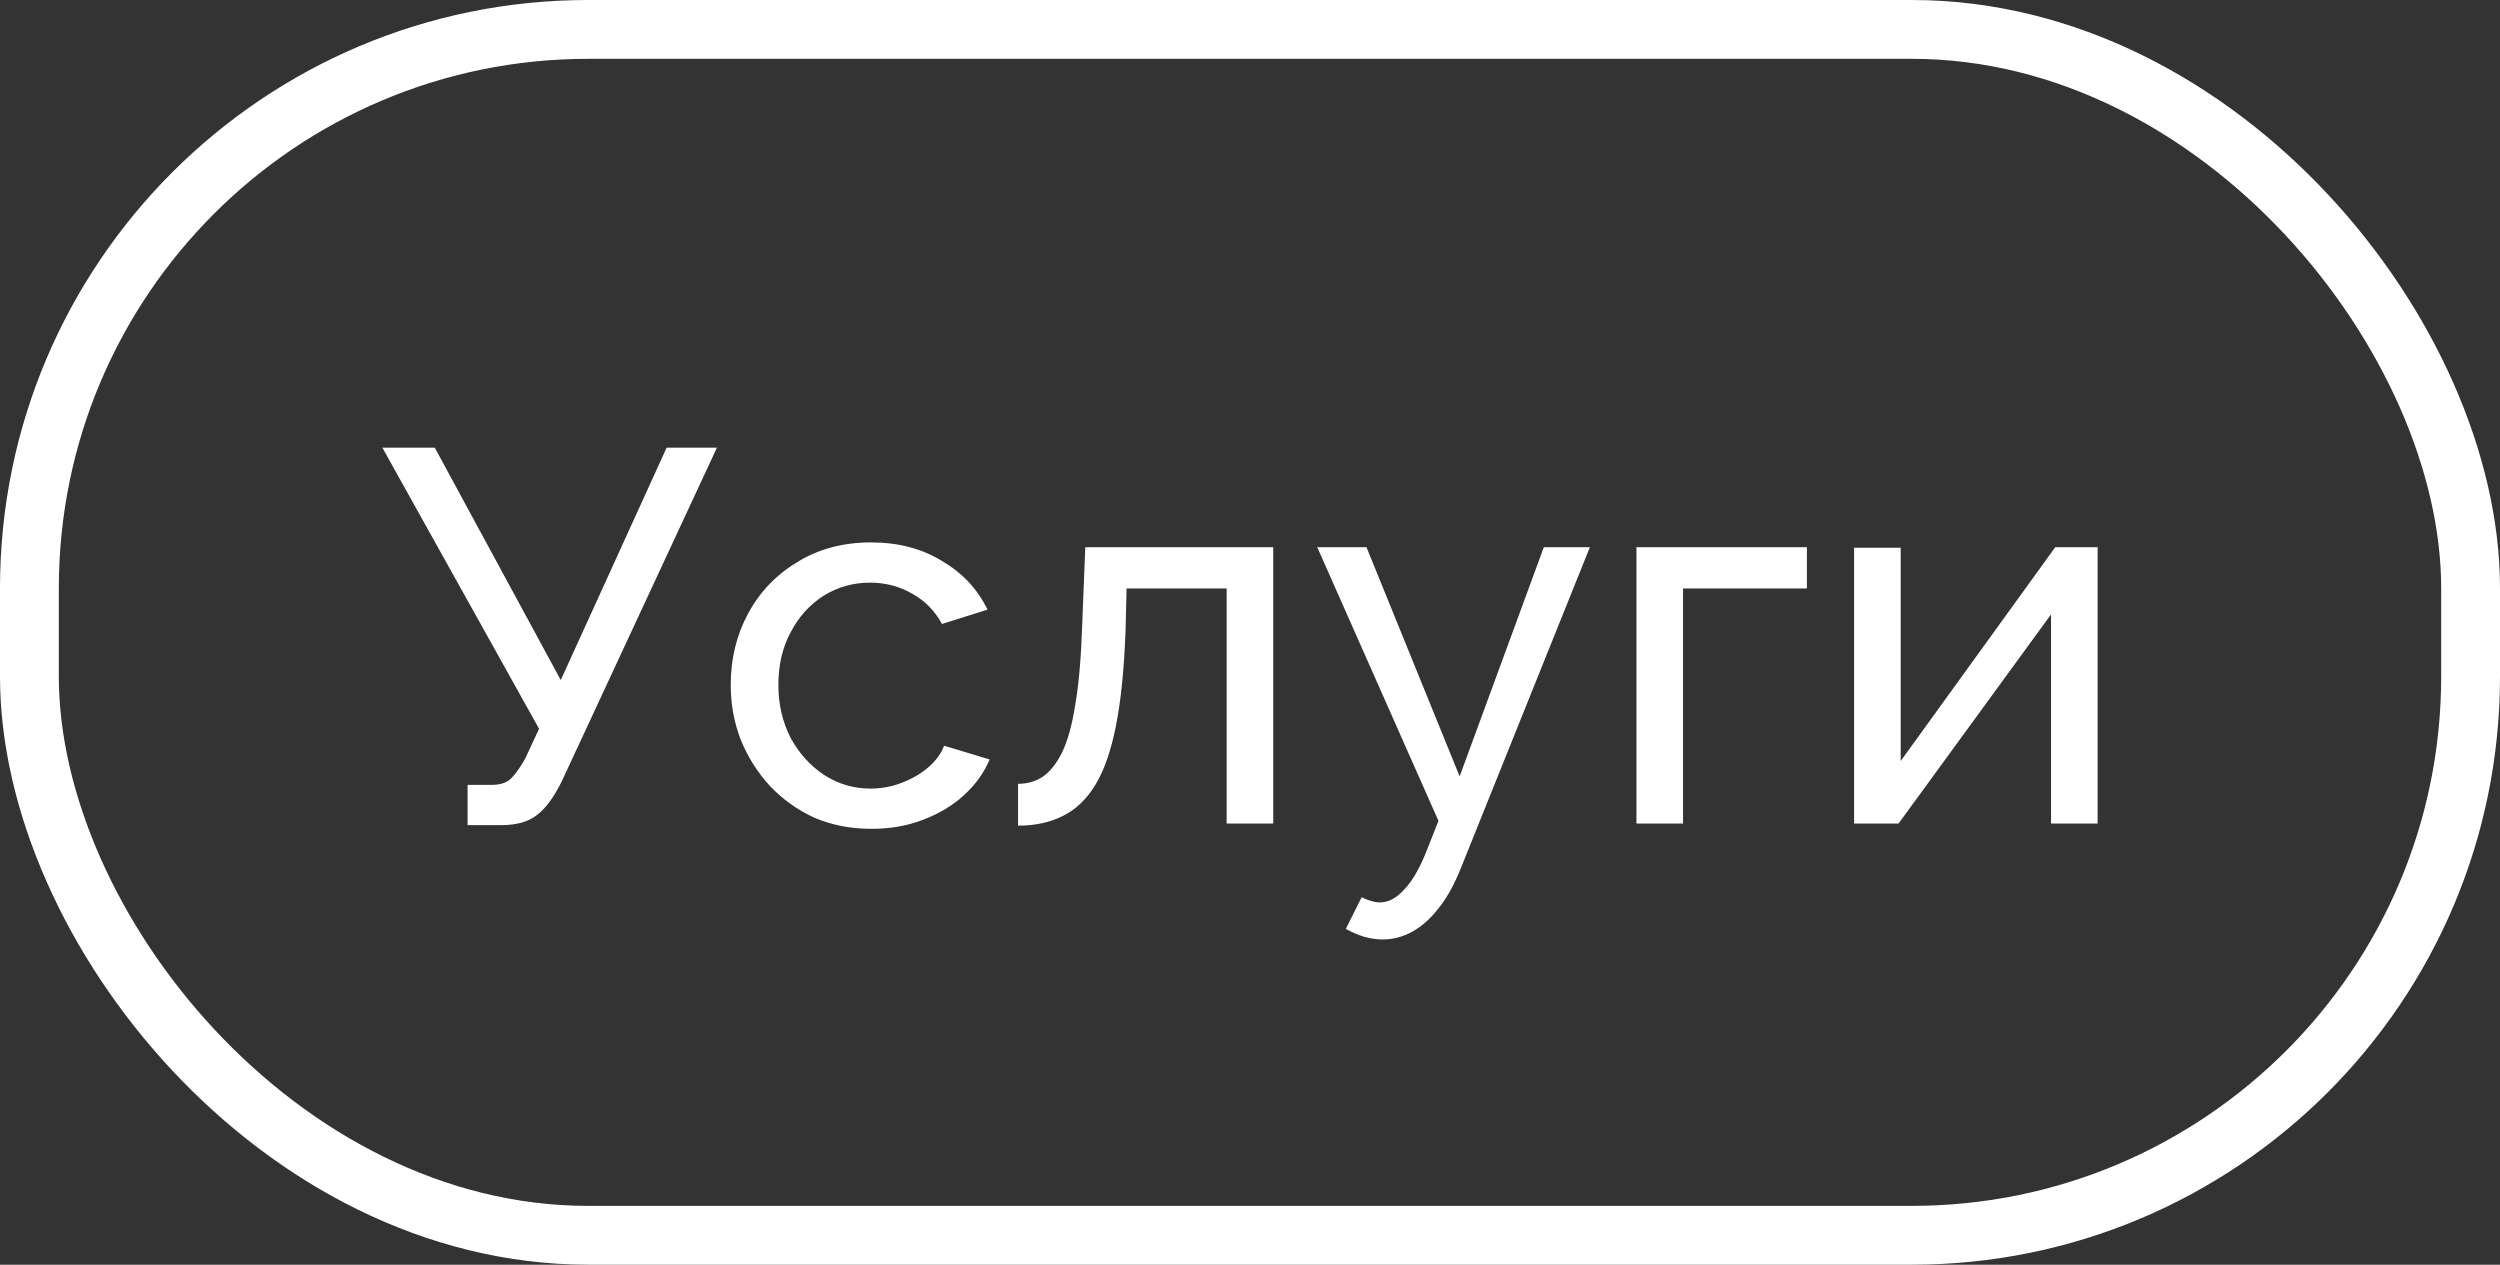
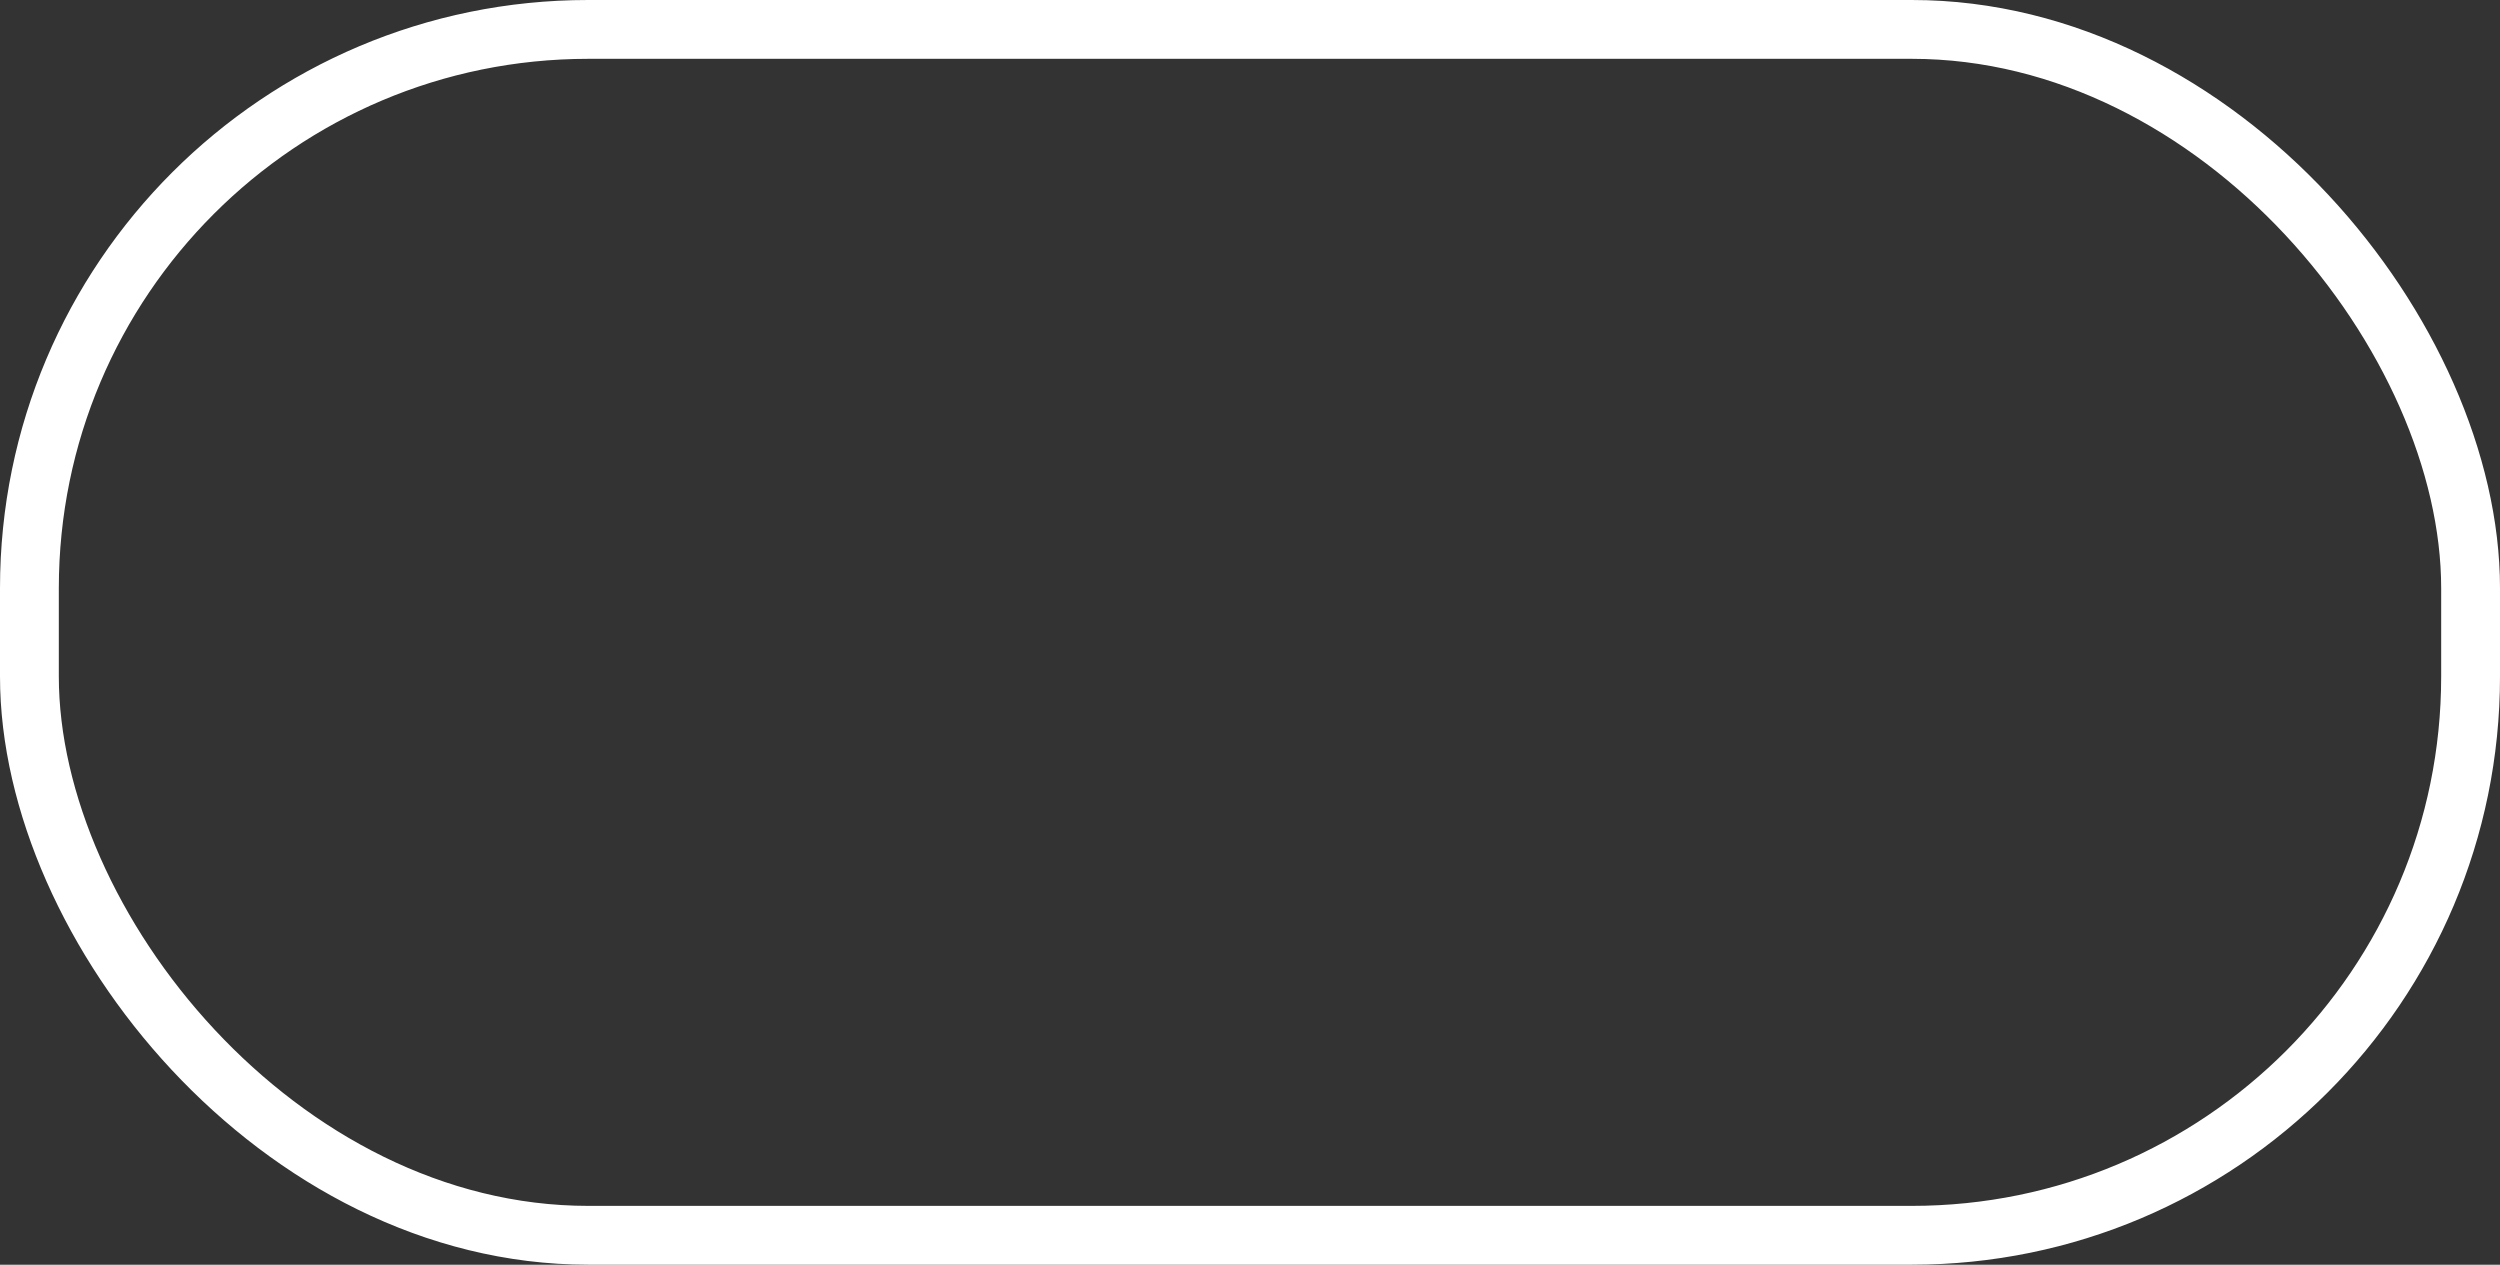
<svg xmlns="http://www.w3.org/2000/svg" width="85" height="43" viewBox="0 0 85 43" fill="none">
  <rect x="0" y="0" width="85" height="43" fill="#333333" stroke="none" />
-   <path d="M15.898 28.054V26.686H16.708C17.008 26.686 17.23 26.614 17.374 26.47C17.53 26.314 17.692 26.086 17.86 25.786L18.328 24.778L13 15.22H14.782L19.066 23.122L22.666 15.22H24.376L19.102 26.56C18.838 27.1 18.556 27.484 18.256 27.712C17.968 27.94 17.566 28.054 17.05 28.054H15.898ZM29.633 28.18C28.925 28.18 28.277 28.054 27.689 27.802C27.113 27.538 26.609 27.178 26.177 26.722C25.757 26.266 25.427 25.744 25.187 25.156C24.959 24.568 24.845 23.944 24.845 23.284C24.845 22.396 25.043 21.586 25.439 20.854C25.835 20.122 26.393 19.54 27.113 19.108C27.833 18.664 28.667 18.442 29.615 18.442C30.539 18.442 31.343 18.652 32.027 19.072C32.723 19.48 33.239 20.032 33.575 20.728L32.027 21.214C31.787 20.77 31.451 20.428 31.019 20.188C30.587 19.936 30.107 19.81 29.579 19.81C29.003 19.81 28.475 19.96 27.995 20.26C27.527 20.56 27.155 20.974 26.879 21.502C26.603 22.018 26.465 22.612 26.465 23.284C26.465 23.944 26.603 24.544 26.879 25.084C27.167 25.612 27.545 26.032 28.013 26.344C28.493 26.656 29.021 26.812 29.597 26.812C29.969 26.812 30.323 26.746 30.659 26.614C31.007 26.482 31.307 26.308 31.559 26.092C31.823 25.864 32.003 25.618 32.099 25.354L33.647 25.822C33.455 26.278 33.161 26.686 32.765 27.046C32.381 27.394 31.919 27.67 31.379 27.874C30.851 28.078 30.269 28.18 29.633 28.18ZM34.614 28.072V26.65C34.926 26.65 35.202 26.572 35.442 26.416C35.694 26.248 35.916 25.972 36.108 25.588C36.3 25.192 36.45 24.652 36.558 23.968C36.678 23.272 36.756 22.39 36.792 21.322L36.9 18.604H43.29V28H41.706V20.008H38.304L38.268 21.466C38.22 22.75 38.112 23.818 37.944 24.67C37.776 25.522 37.542 26.194 37.242 26.686C36.942 27.178 36.57 27.532 36.126 27.748C35.694 27.964 35.19 28.072 34.614 28.072ZM47.018 31.942C46.814 31.942 46.604 31.912 46.388 31.852C46.184 31.792 45.974 31.702 45.758 31.582L46.298 30.502C46.406 30.562 46.508 30.604 46.604 30.628C46.712 30.664 46.814 30.682 46.91 30.682C47.198 30.682 47.468 30.544 47.72 30.268C47.984 30.004 48.23 29.596 48.458 29.044L48.908 27.91L44.786 18.604H46.46L49.628 26.398L52.49 18.604H54.056L49.664 29.53C49.448 30.07 49.202 30.514 48.926 30.862C48.65 31.222 48.35 31.492 48.026 31.672C47.702 31.852 47.366 31.942 47.018 31.942ZM55.639 28V18.604H61.435V20.008H57.223V28H55.639ZM63.039 28V18.622H64.623V25.876L69.879 18.604H71.319V28H69.735V20.89L64.551 28H63.039Z" fill="white" />
  <rect x="1" y="1" width="83" height="41" rx="19" stroke="white" stroke-width="2" />
</svg>